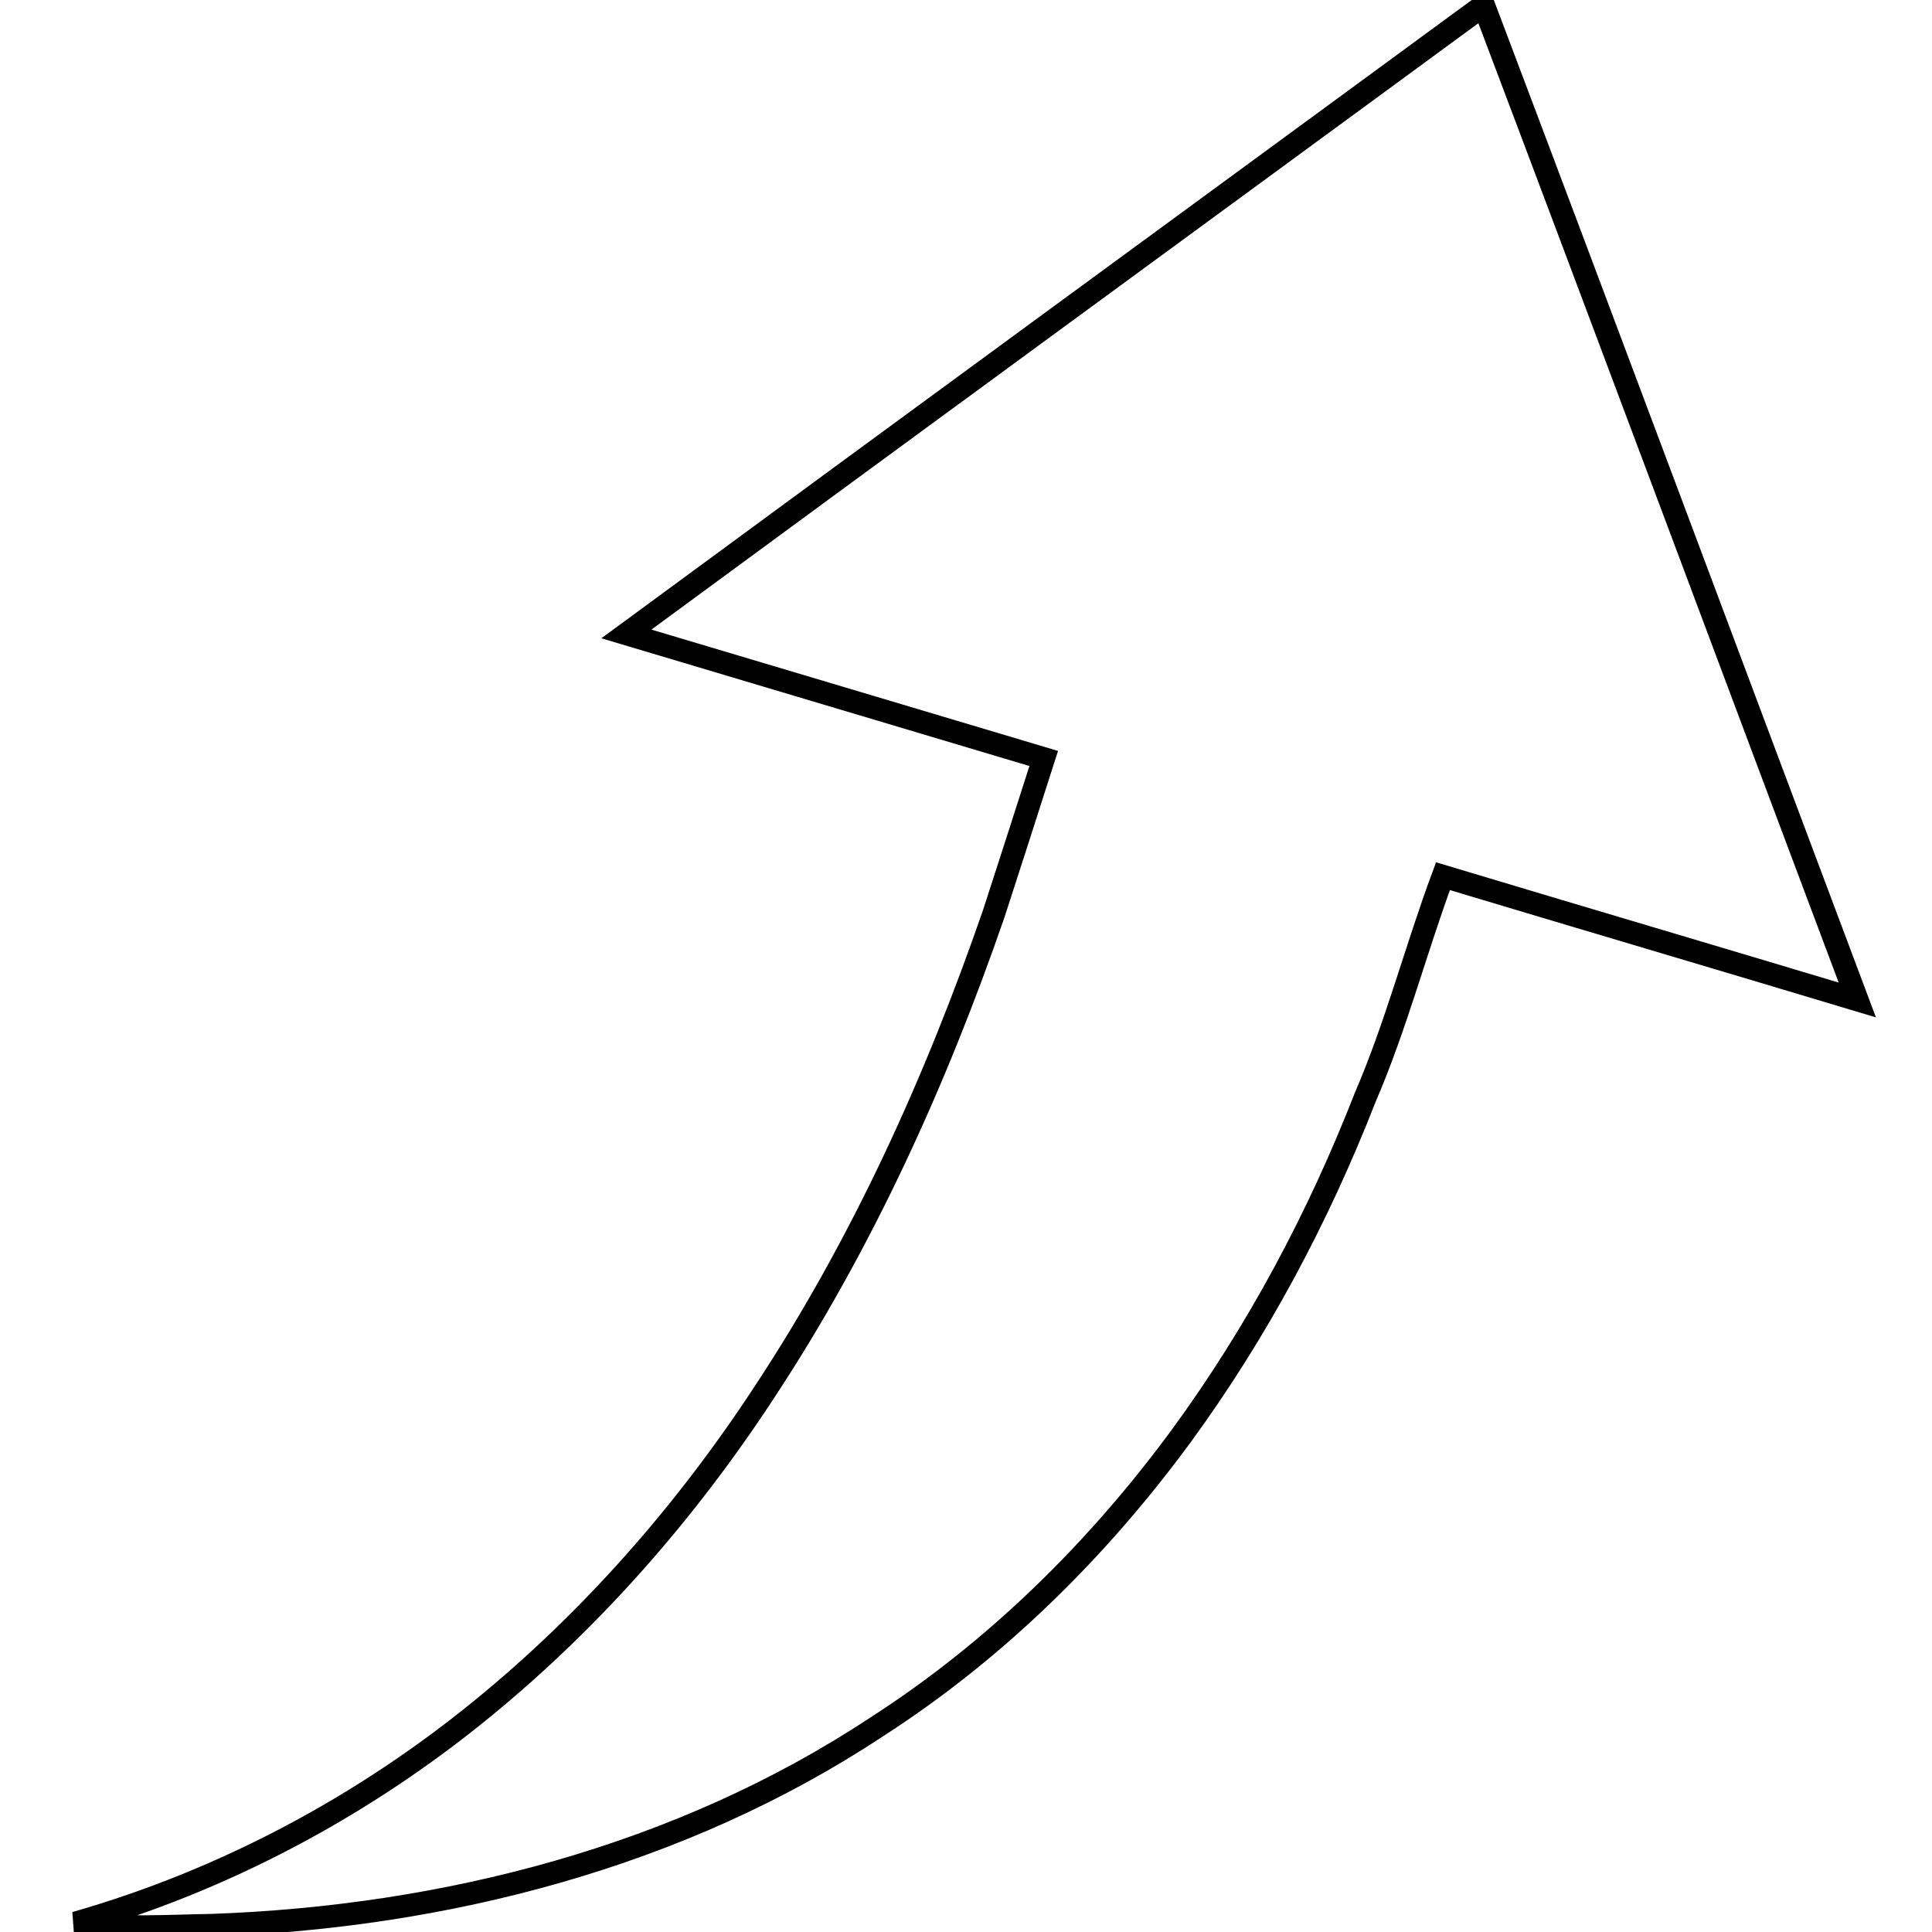
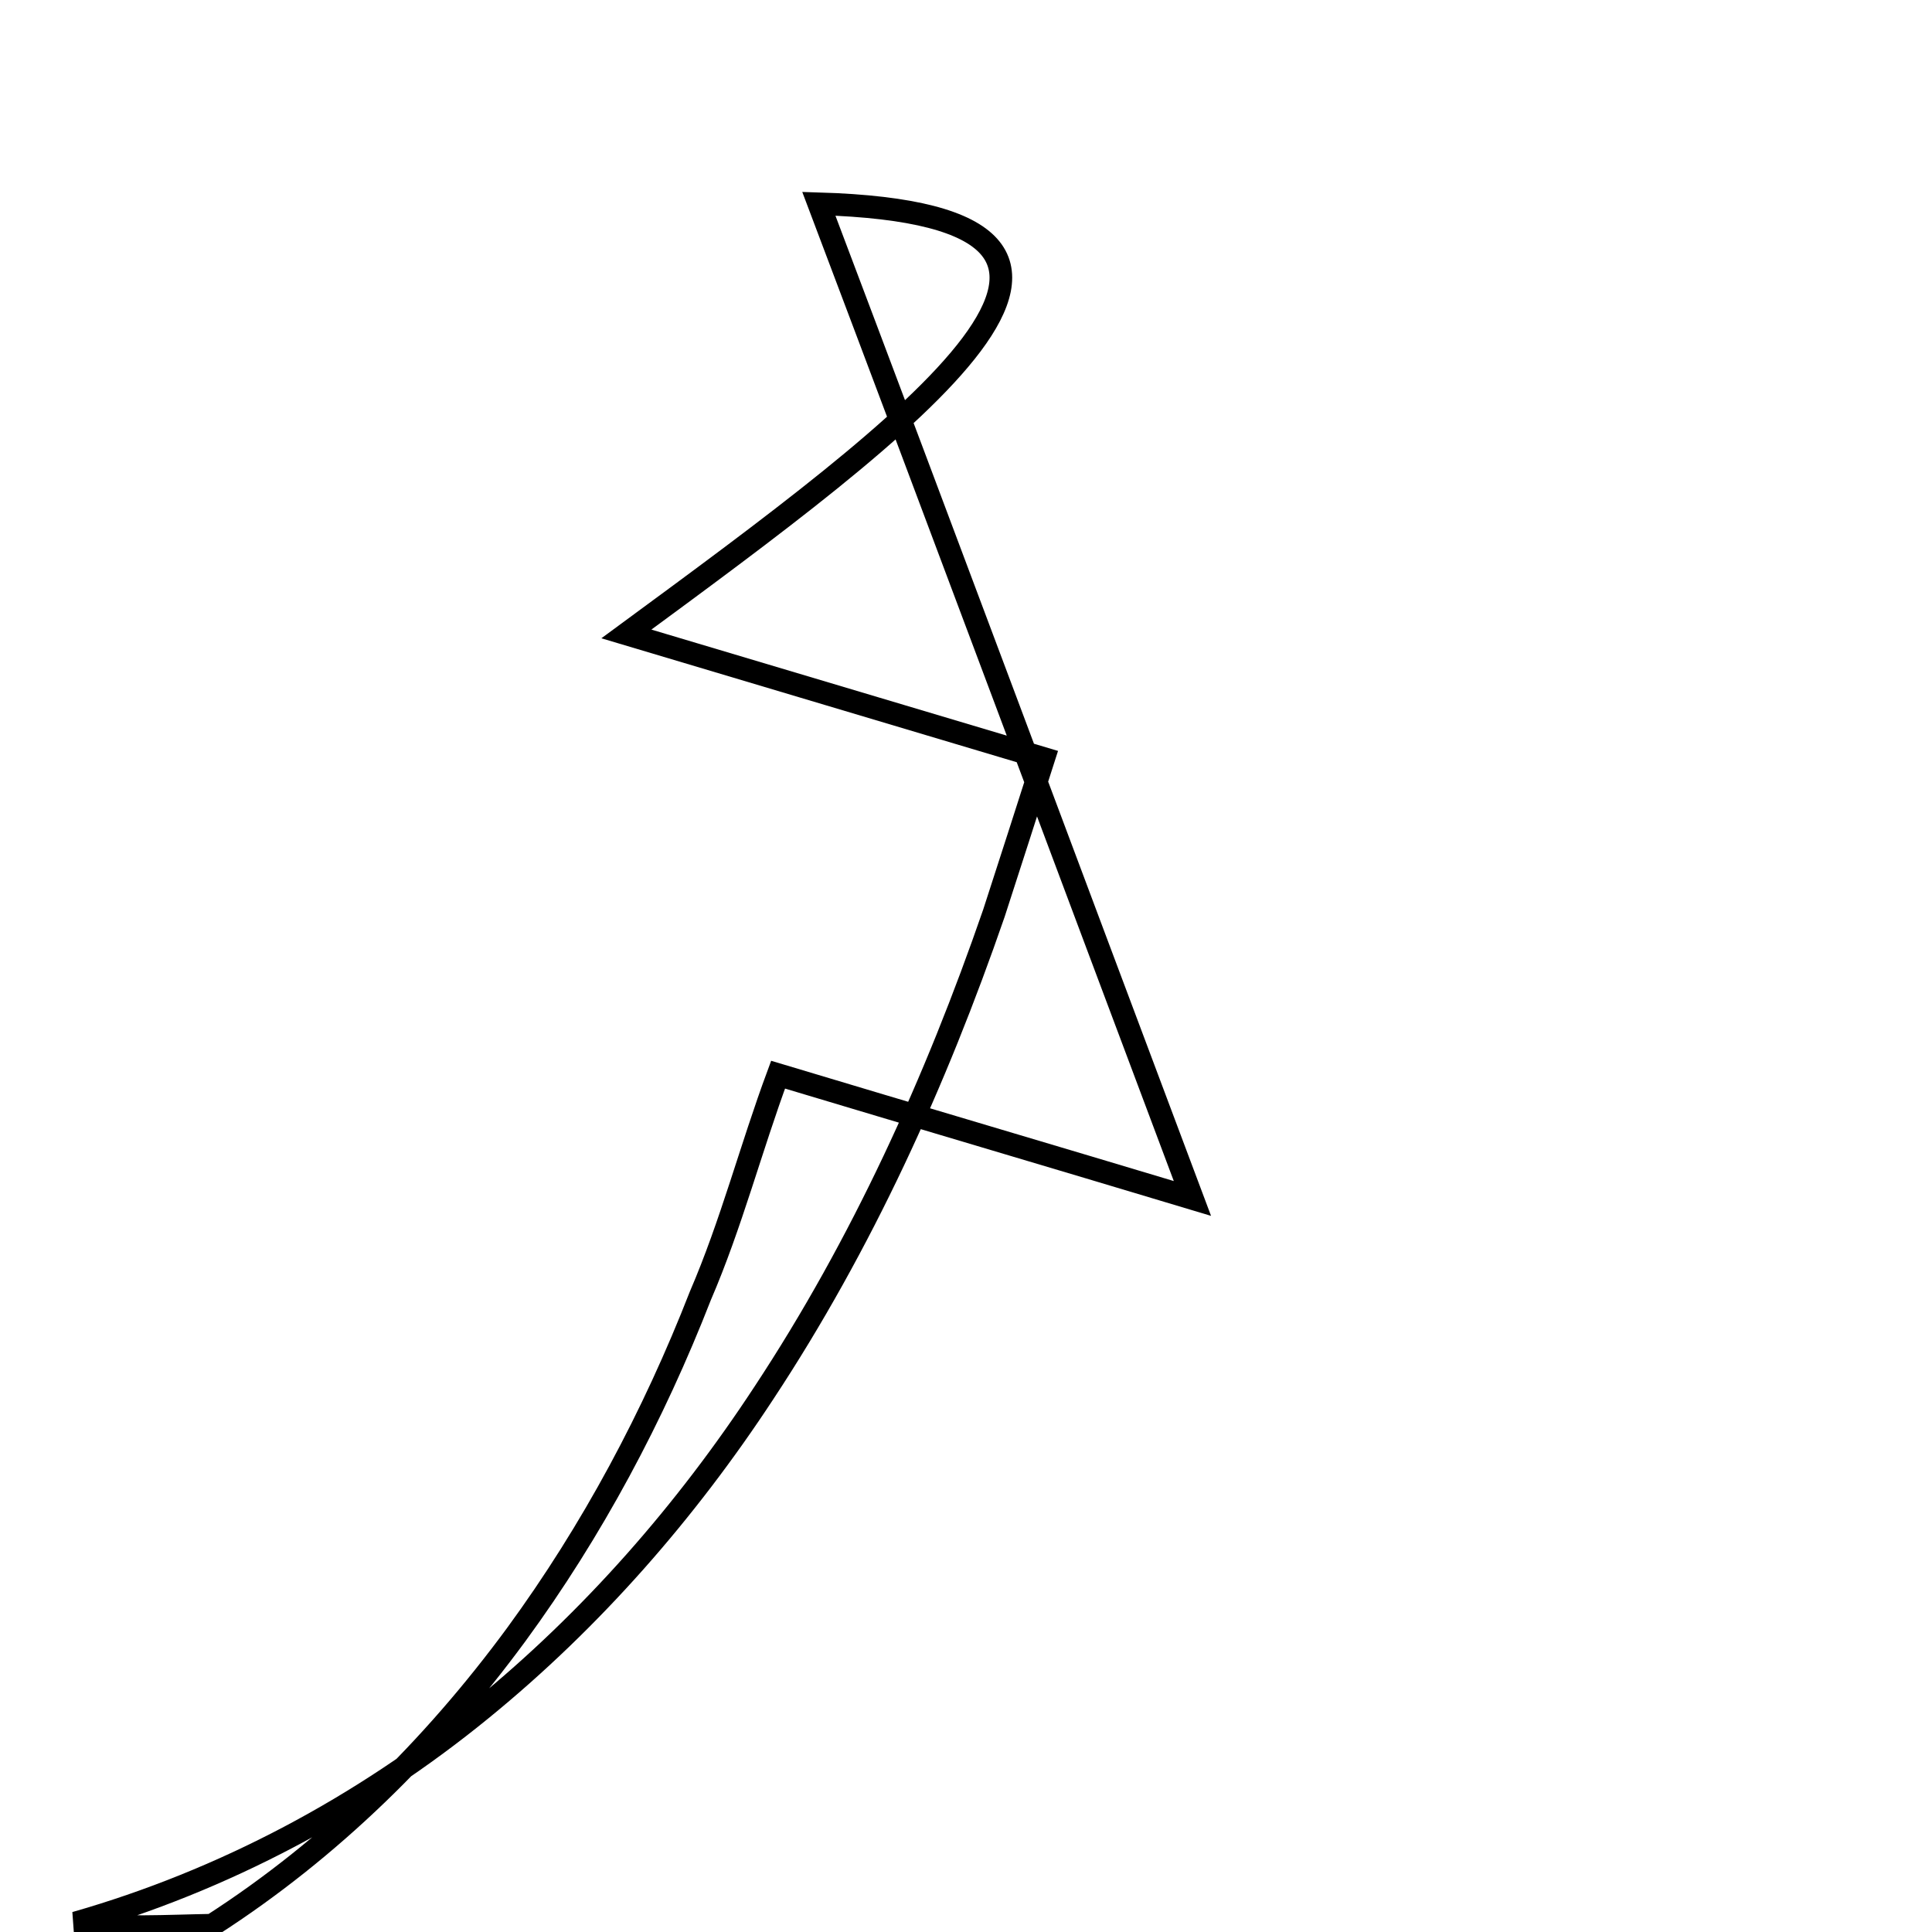
<svg xmlns="http://www.w3.org/2000/svg" version="1.1" x="0px" y="0px" viewBox="0 0 256 256" enable-background="new 0 0 256 256" xml:space="preserve">
  <g>
    <g>
-       <path stroke-width="3" fill-opacity="0" stroke="#000000" d="M28.1,255.1c30.9-1.1,62.1-9.1,88.1-26.3c15.7-10.1,29.2-23.4,40.3-38.5c10.1-13.8,18.2-29,24.4-44.9c4.1-9.5,6.7-19.6,10.3-29.3c18.3,5.5,36.6,10.9,54.9,16.4c-16.5-43.9-32.9-87.9-49.5-131.8C158.7,28.5,120.8,56.2,83,84c18.4,5.5,36.9,11,55.3,16.5c-2.2,6.9-4.4,13.7-6.6,20.5c-7.7,22.3-17.5,43.9-30.5,63.6c-10.3,15.7-22.8,30-37.4,41.9C48,239.4,29.6,249.2,10,254.8C16,255.6,22.1,255.2,28.1,255.1L28.1,255.1z" />
-       <path stroke-width="3" fill-opacity="0" stroke="#000000" d="M68.2,225.9" />
+       <path stroke-width="3" fill-opacity="0" stroke="#000000" d="M28.1,255.1c15.7-10.1,29.2-23.4,40.3-38.5c10.1-13.8,18.2-29,24.4-44.9c4.1-9.5,6.7-19.6,10.3-29.3c18.3,5.5,36.6,10.9,54.9,16.4c-16.5-43.9-32.9-87.9-49.5-131.8C158.7,28.5,120.8,56.2,83,84c18.4,5.5,36.9,11,55.3,16.5c-2.2,6.9-4.4,13.7-6.6,20.5c-7.7,22.3-17.5,43.9-30.5,63.6c-10.3,15.7-22.8,30-37.4,41.9C48,239.4,29.6,249.2,10,254.8C16,255.6,22.1,255.2,28.1,255.1L28.1,255.1z" />
    </g>
  </g>
</svg>